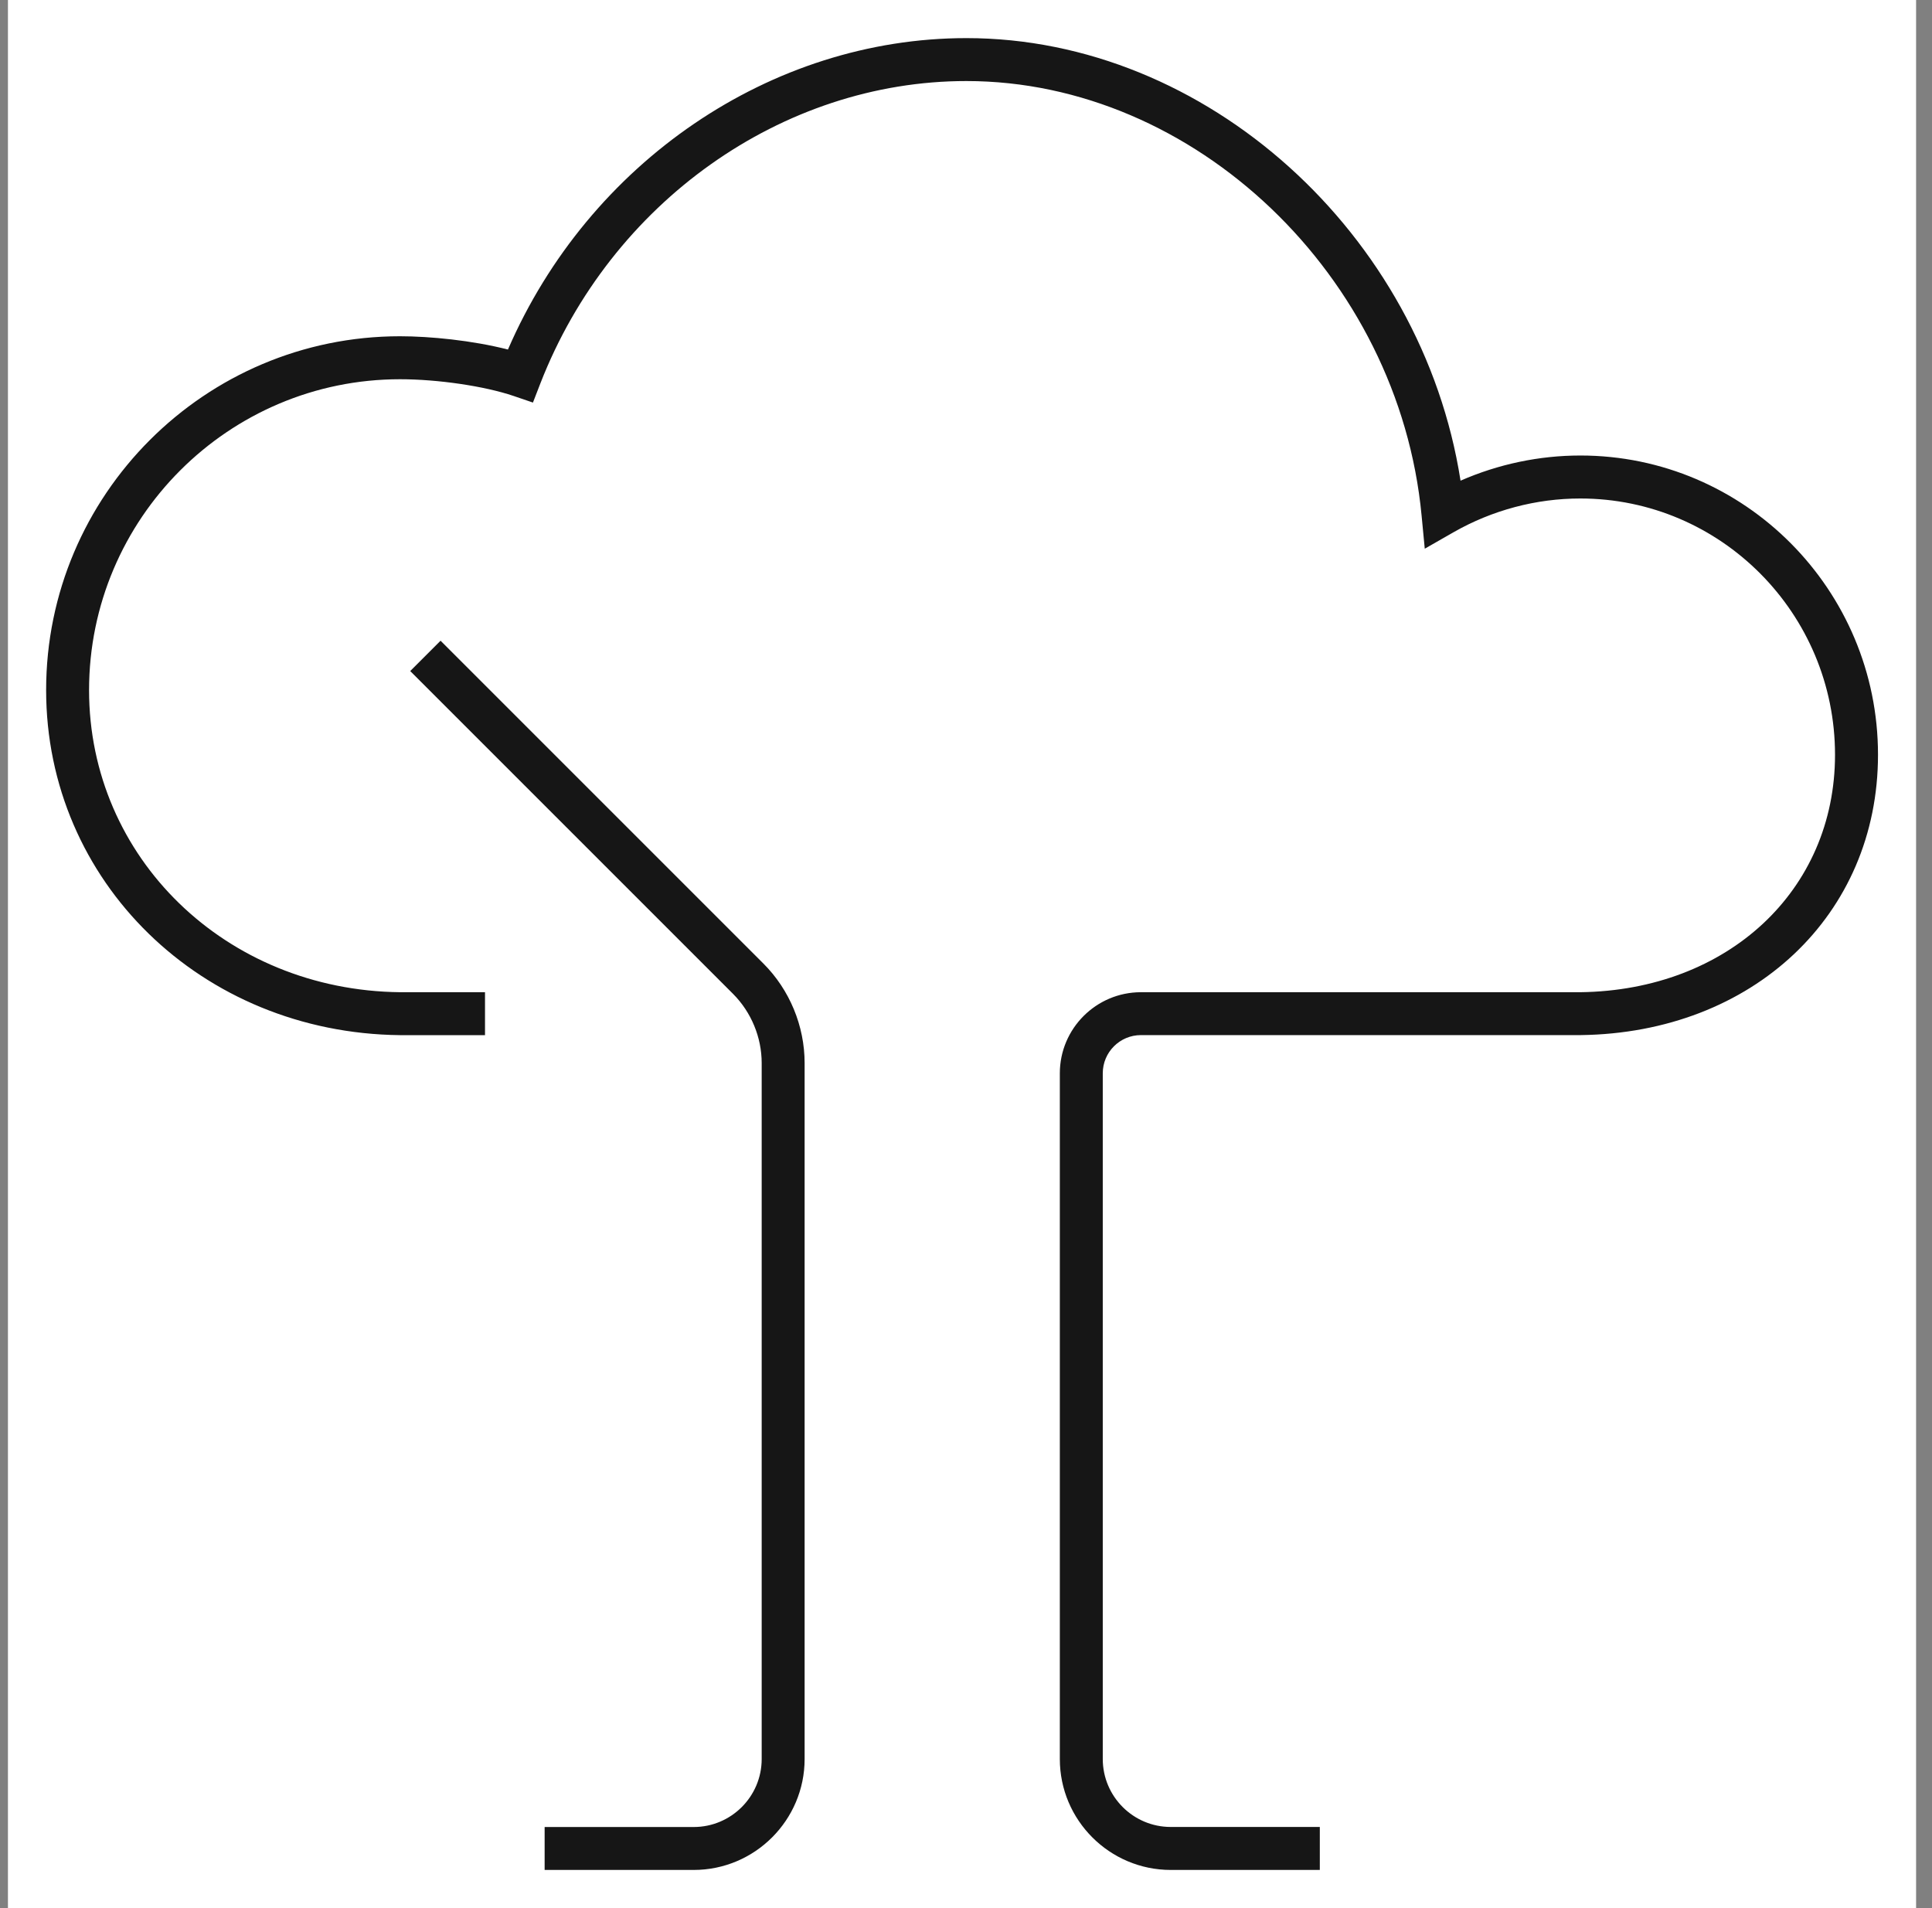
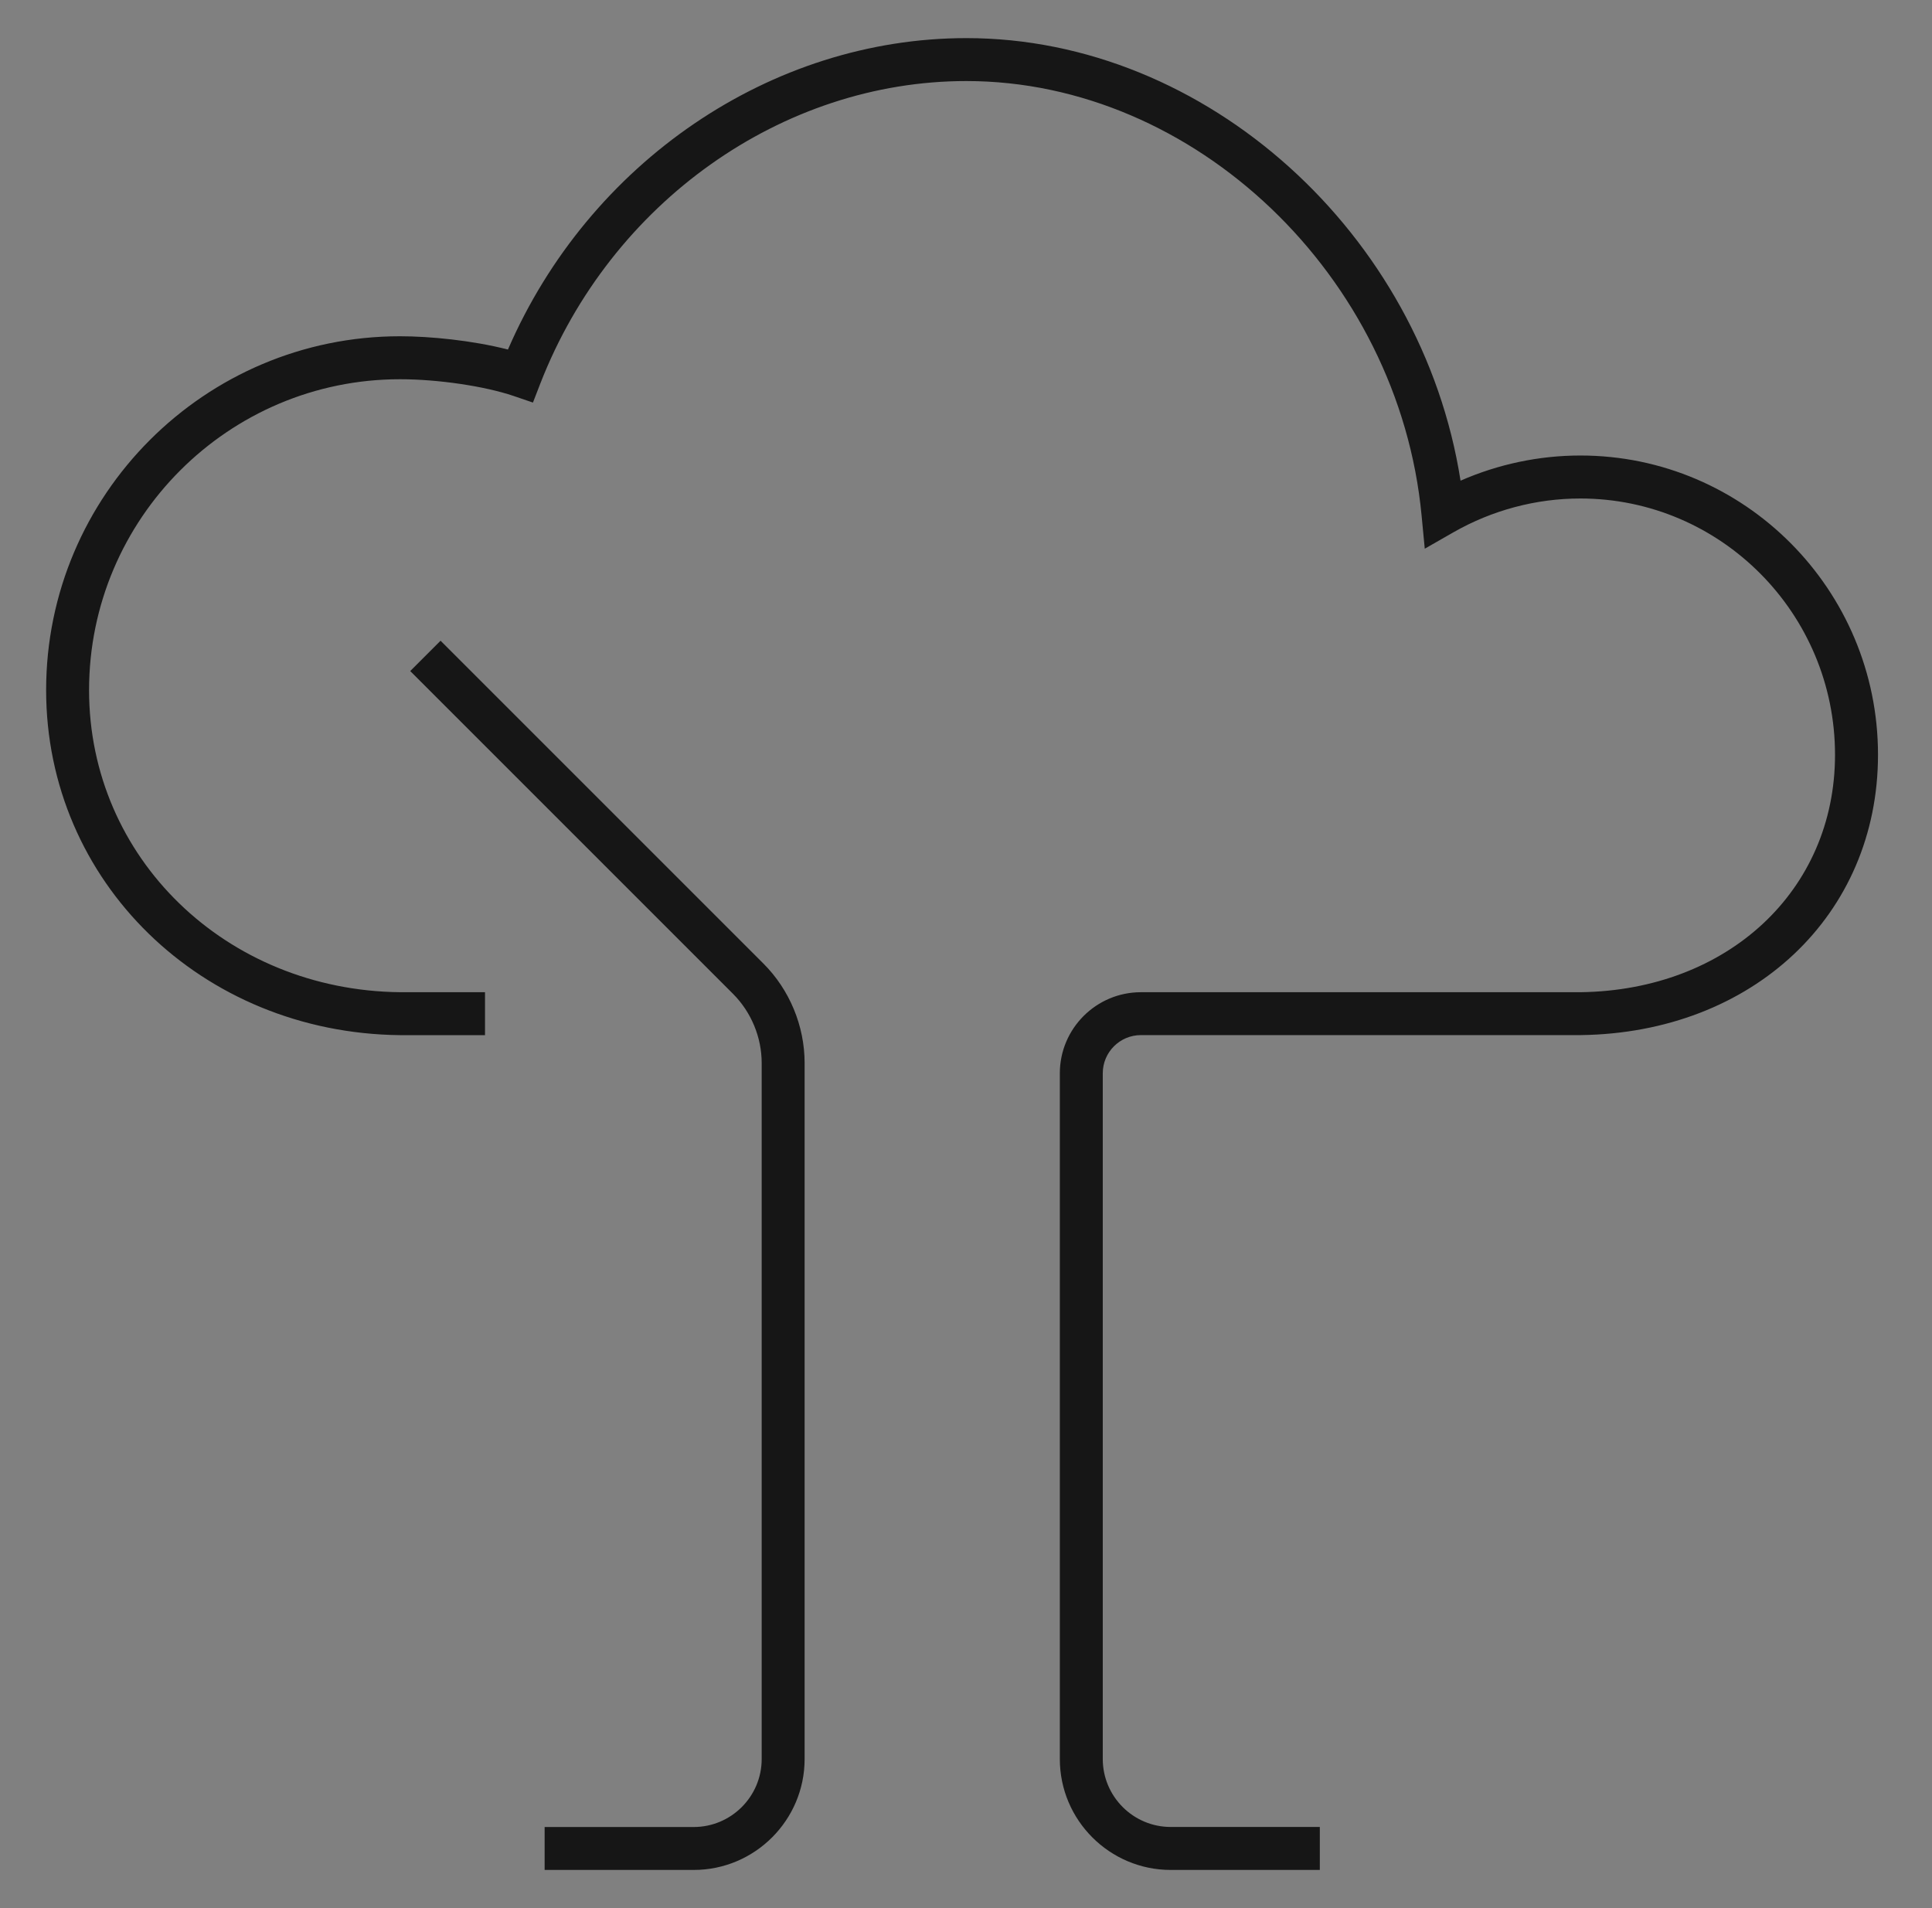
<svg xmlns="http://www.w3.org/2000/svg" width="81" height="80" viewBox="0 0 81 80" fill="none">
  <rect x="0" y="0" width="81" height="80" fill="#808080" stroke="none" />
-   <rect width="80" height="80" transform="translate(0.333)" fill="white" style="mix-blend-mode:multiply" />
  <path d="M55.334 78.4H49.084C46.521 78.4 44.434 76.313 44.434 73.75V45C44.434 43.125 45.959 41.6 47.834 41.6H66.256C72.439 41.52 76.934 37.335 76.934 31.645C76.934 25.72 72.144 20.9 66.256 20.9C64.401 20.9 62.561 21.39 60.944 22.313L59.734 23.005L59.601 21.615C58.651 11.57 50.089 3.398 40.516 3.398C32.786 3.398 25.609 8.493 22.656 16.073L22.344 16.878L21.529 16.6C20.314 16.188 18.356 15.9 16.769 15.9C9.581 15.9 3.734 21.748 3.734 28.935C3.734 35.96 9.464 41.523 16.779 41.6H20.334V43.4H16.769C8.446 43.31 1.934 36.958 1.934 28.933C1.934 20.753 8.589 14.098 16.769 14.098C18.021 14.098 19.796 14.27 21.296 14.655C24.691 6.813 32.316 1.598 40.519 1.598C50.579 1.598 59.616 9.81 61.234 20.153C62.816 19.46 64.529 19.098 66.259 19.098C73.139 19.098 78.736 24.725 78.736 31.643C78.736 38.363 73.491 43.305 66.271 43.398H47.834C46.951 43.398 46.234 44.115 46.234 44.998V73.748C46.234 75.32 47.511 76.598 49.084 76.598H55.334V78.4ZM29.084 78.4H22.834V76.6H29.084C30.654 76.6 31.934 75.323 31.934 73.75V44.57C31.934 43.49 31.496 42.435 30.734 41.67L17.199 28.135L18.471 26.863L32.006 40.398C33.104 41.495 33.734 43.015 33.734 44.568V73.75C33.734 76.313 31.646 78.4 29.084 78.4Z" fill="#161616" />
</svg>